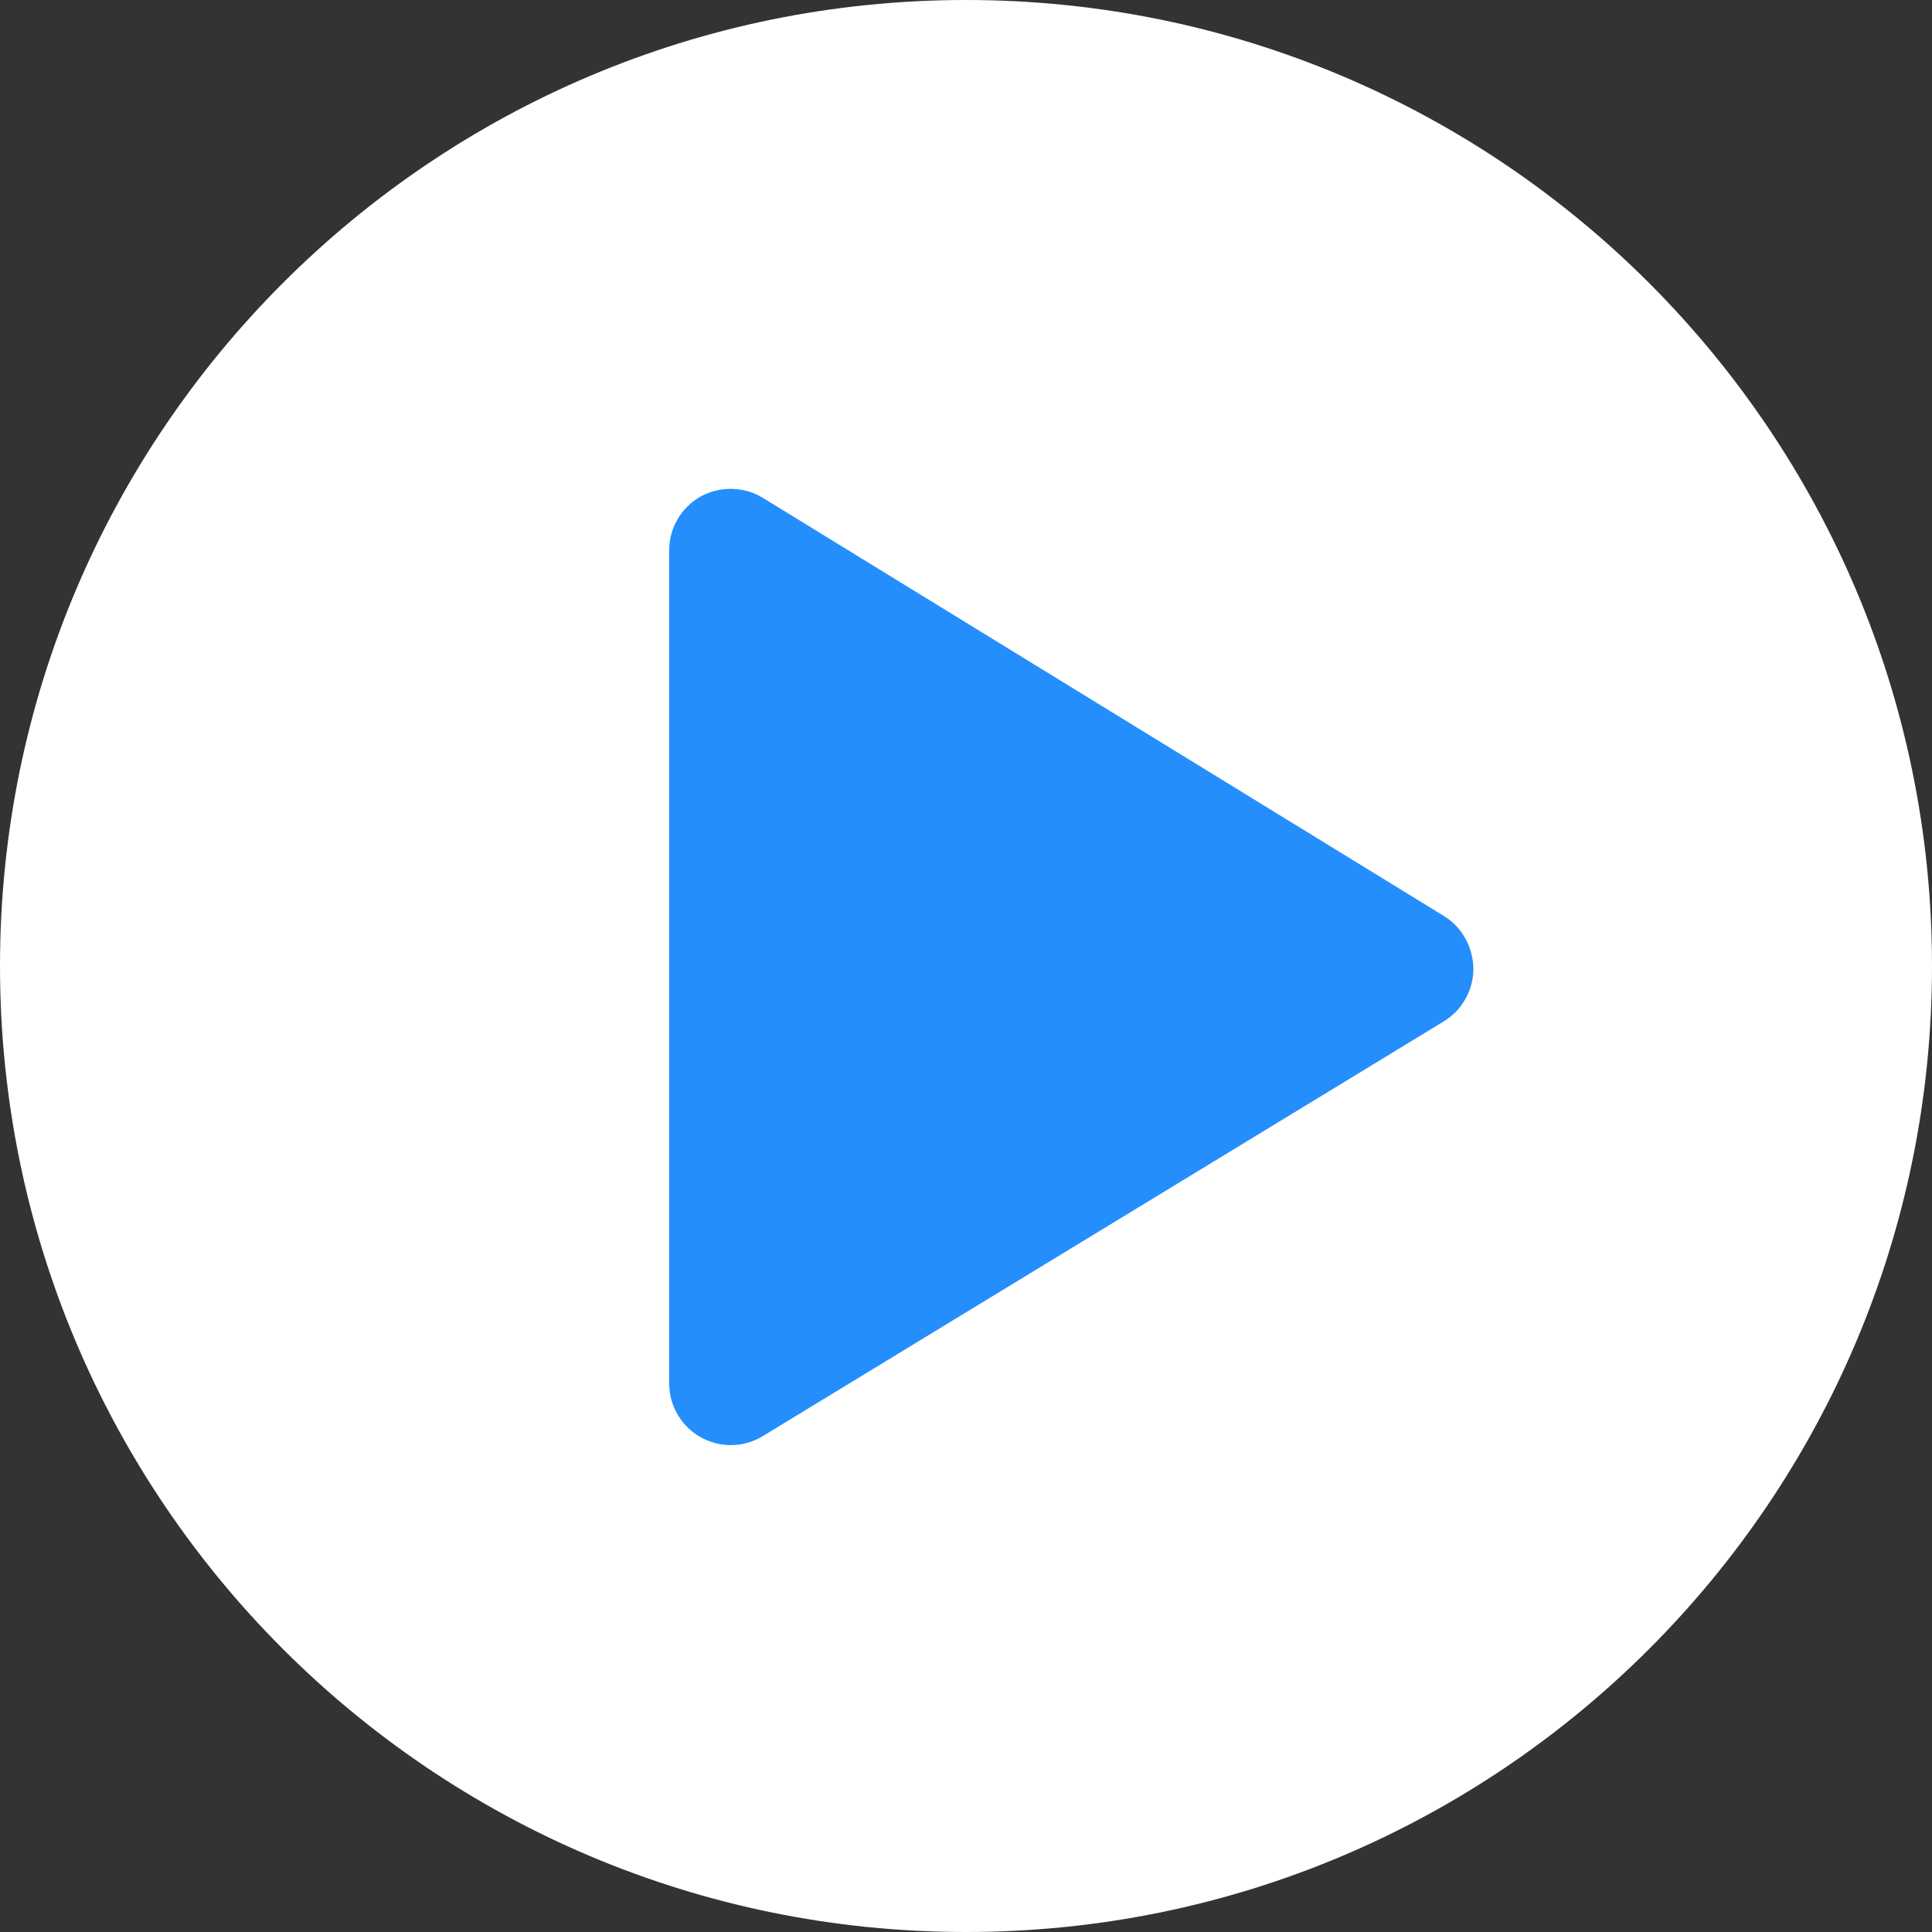
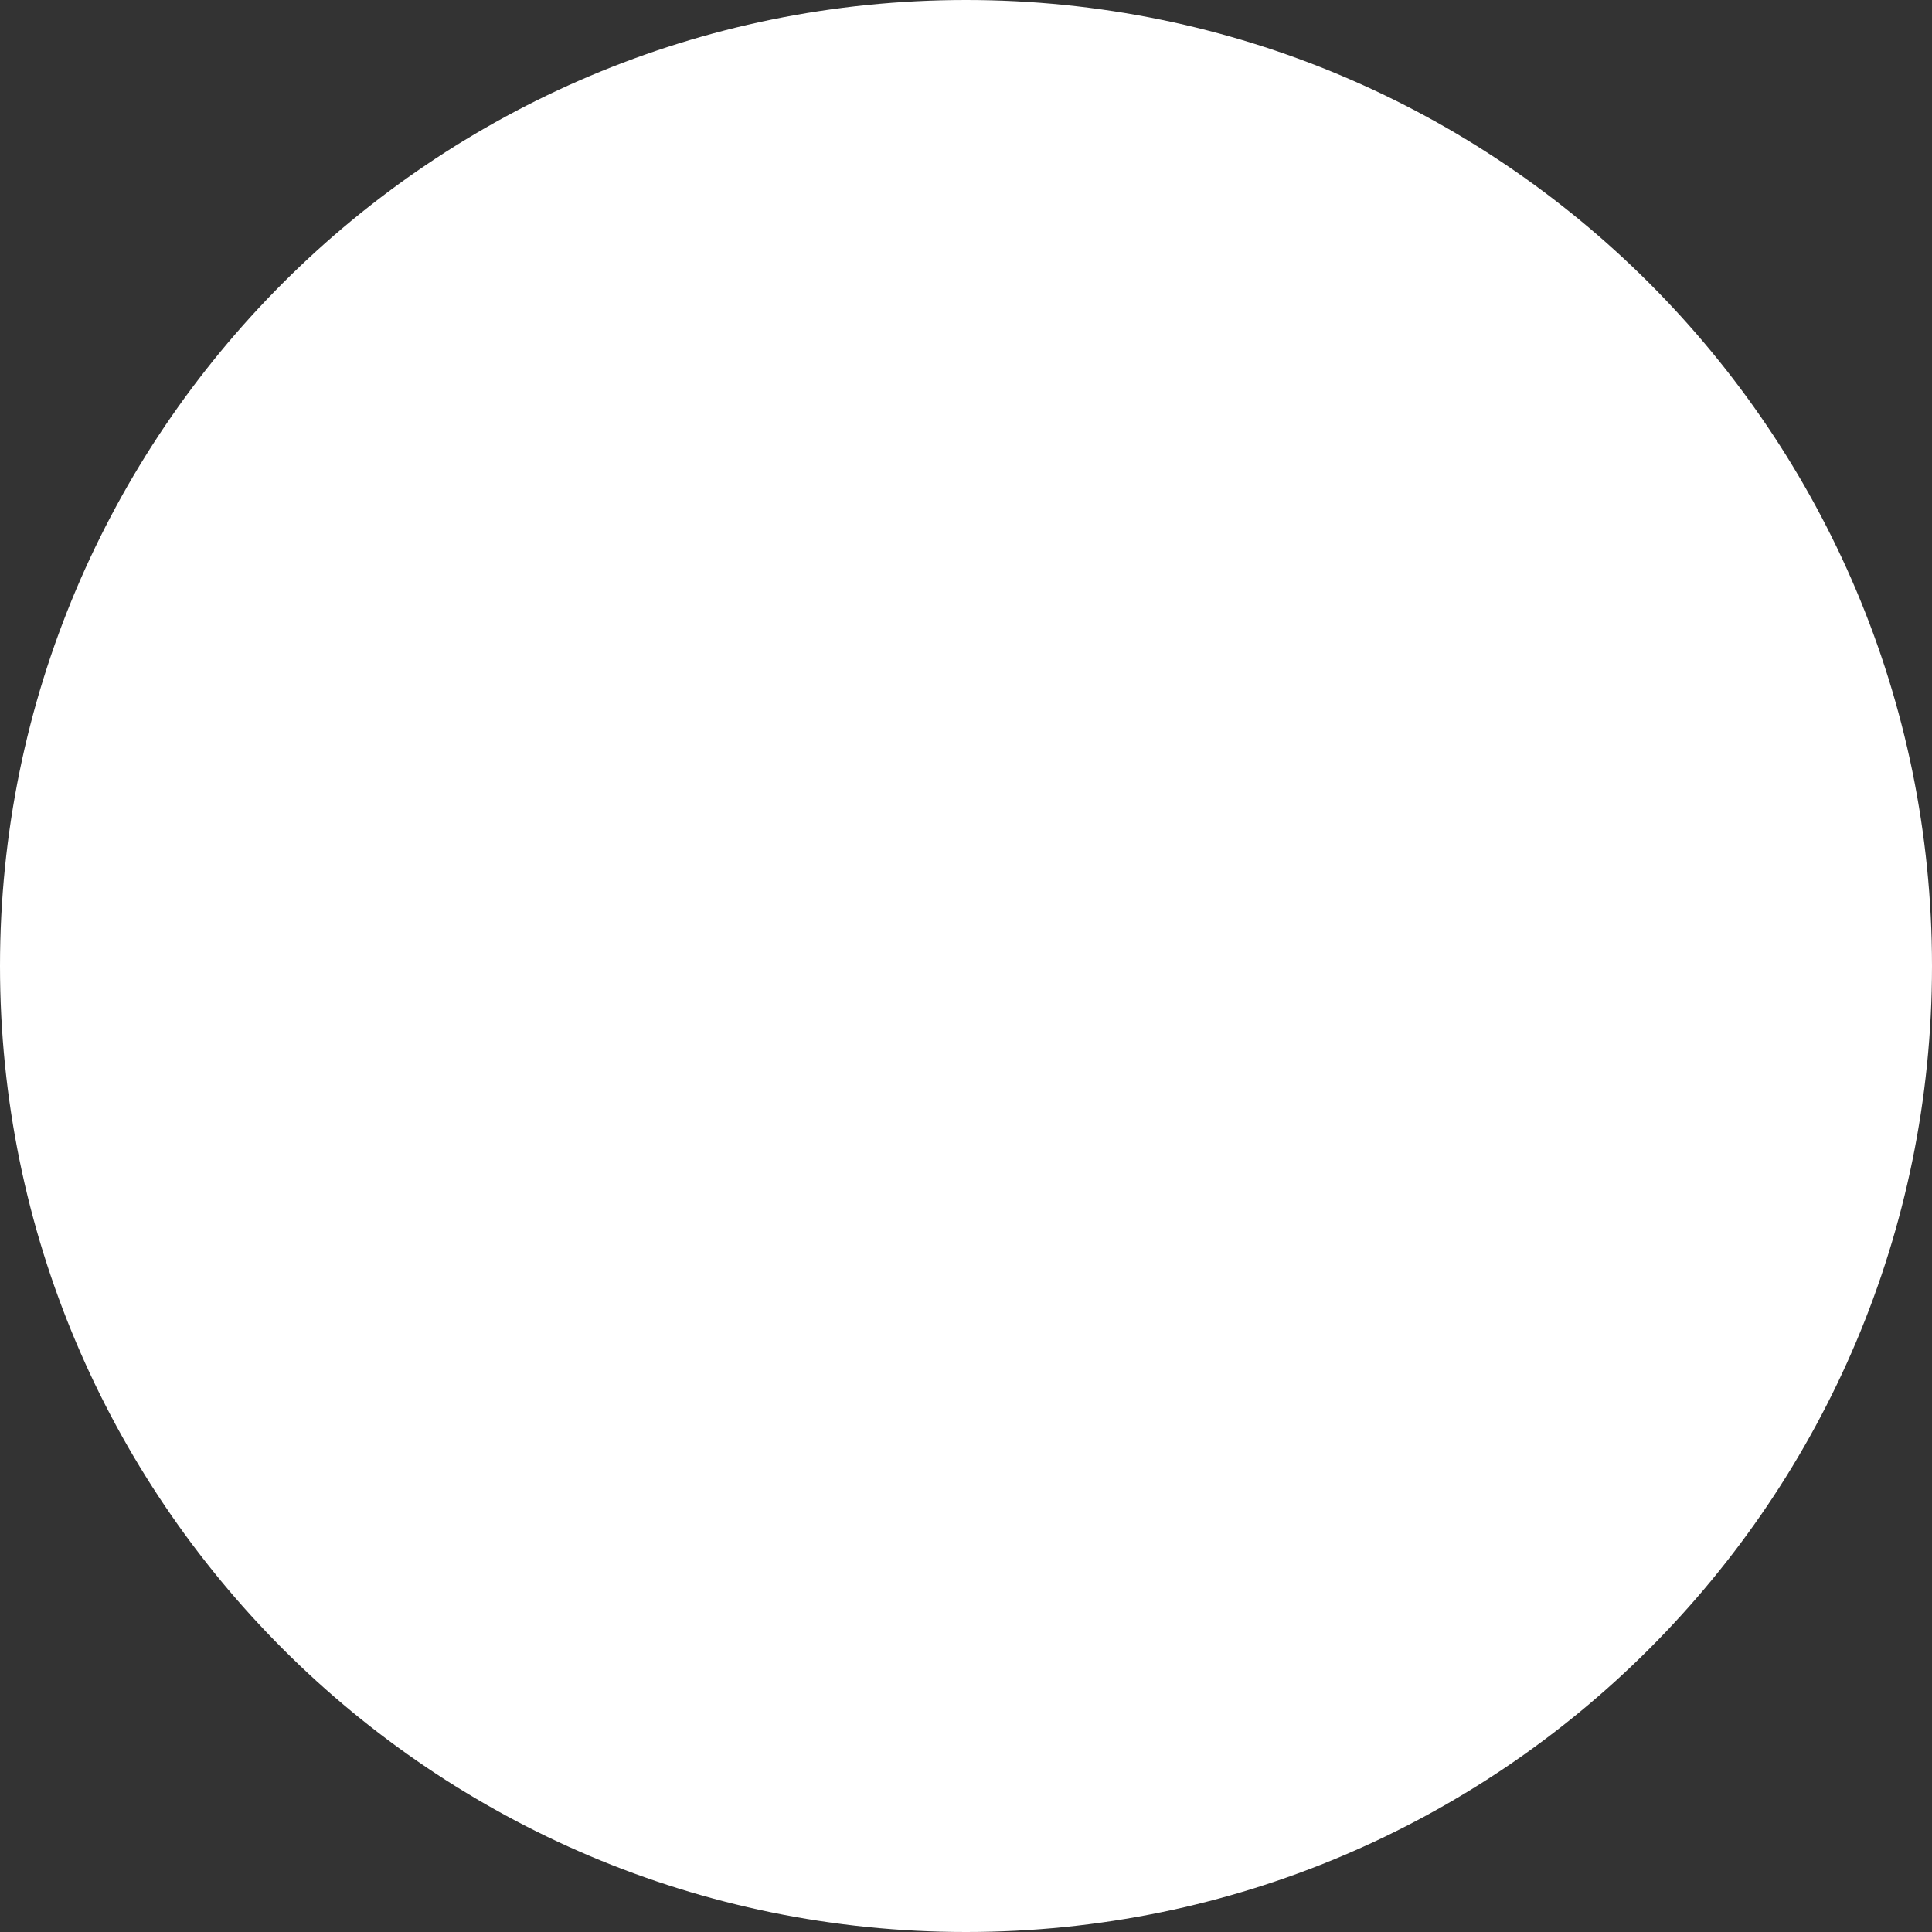
<svg xmlns="http://www.w3.org/2000/svg" version="1.1" id="Layer_1" x="0px" y="0px" width="800px" height="800px" viewBox="0 0 800 800" style="enable-background:new 0 0 800 800;" xml:space="preserve">
  <rect x="0" y="0" width="800" height="800" fill="#333333" stroke="none" />
  <style type="text/css"> .st0{fill:#FFFFFF;} .st1{fill:#248EFC;} </style>
  <path class="st0" d="M800,400C800,179.1,620.9,0,400,0C179.1,0,0,179.1,0,400c0,220.9,179.1,400,400,400 C620.9,800,800,620.9,800,400z" />
-   <path class="st1" d="M597.9,379.3L315.8,206.1c-7.7-4.7-17.8-4.9-25.7-0.5c-8,4.5-13,13-13,22.2v345.1c0,9.2,5,17.7,13,22.2 c3.8,2.1,8.1,3.3,12.5,3.3c4.7,0,9.2-1.3,13.2-3.7l282.1-171.8c7.5-4.6,12.2-12.9,12.2-21.7C610,392.2,605.4,383.9,597.9,379.3z" />
</svg>